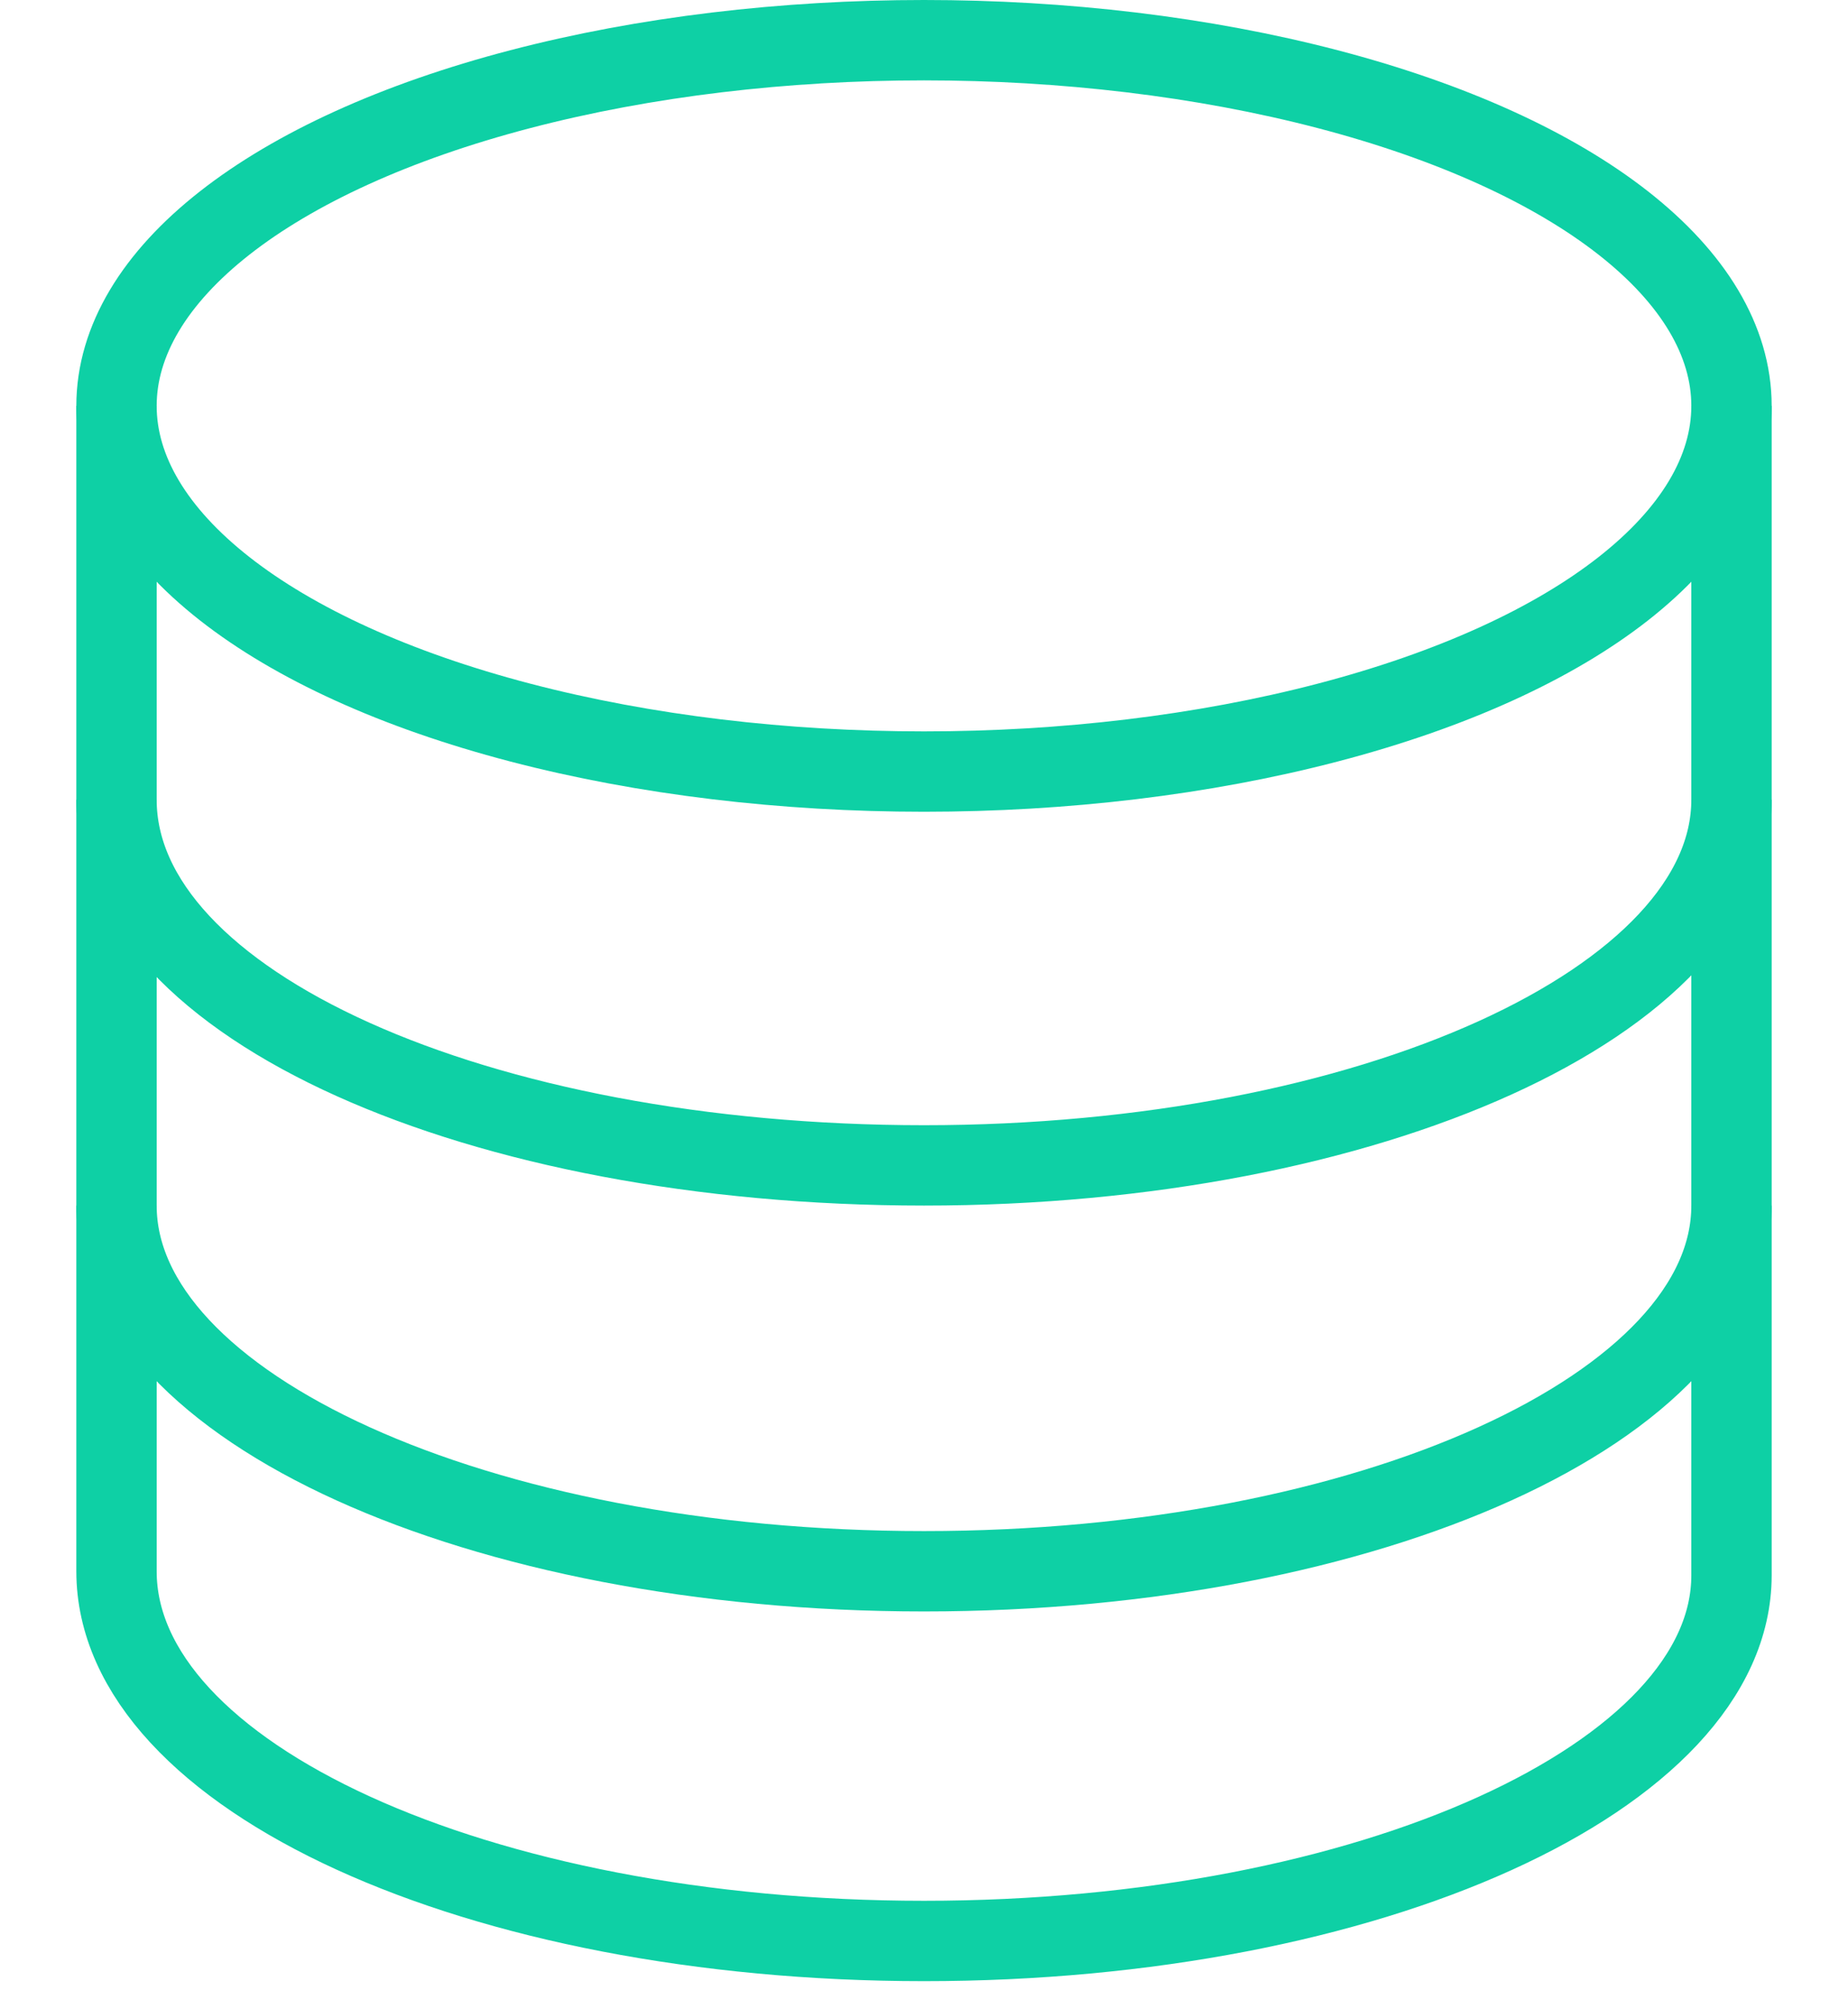
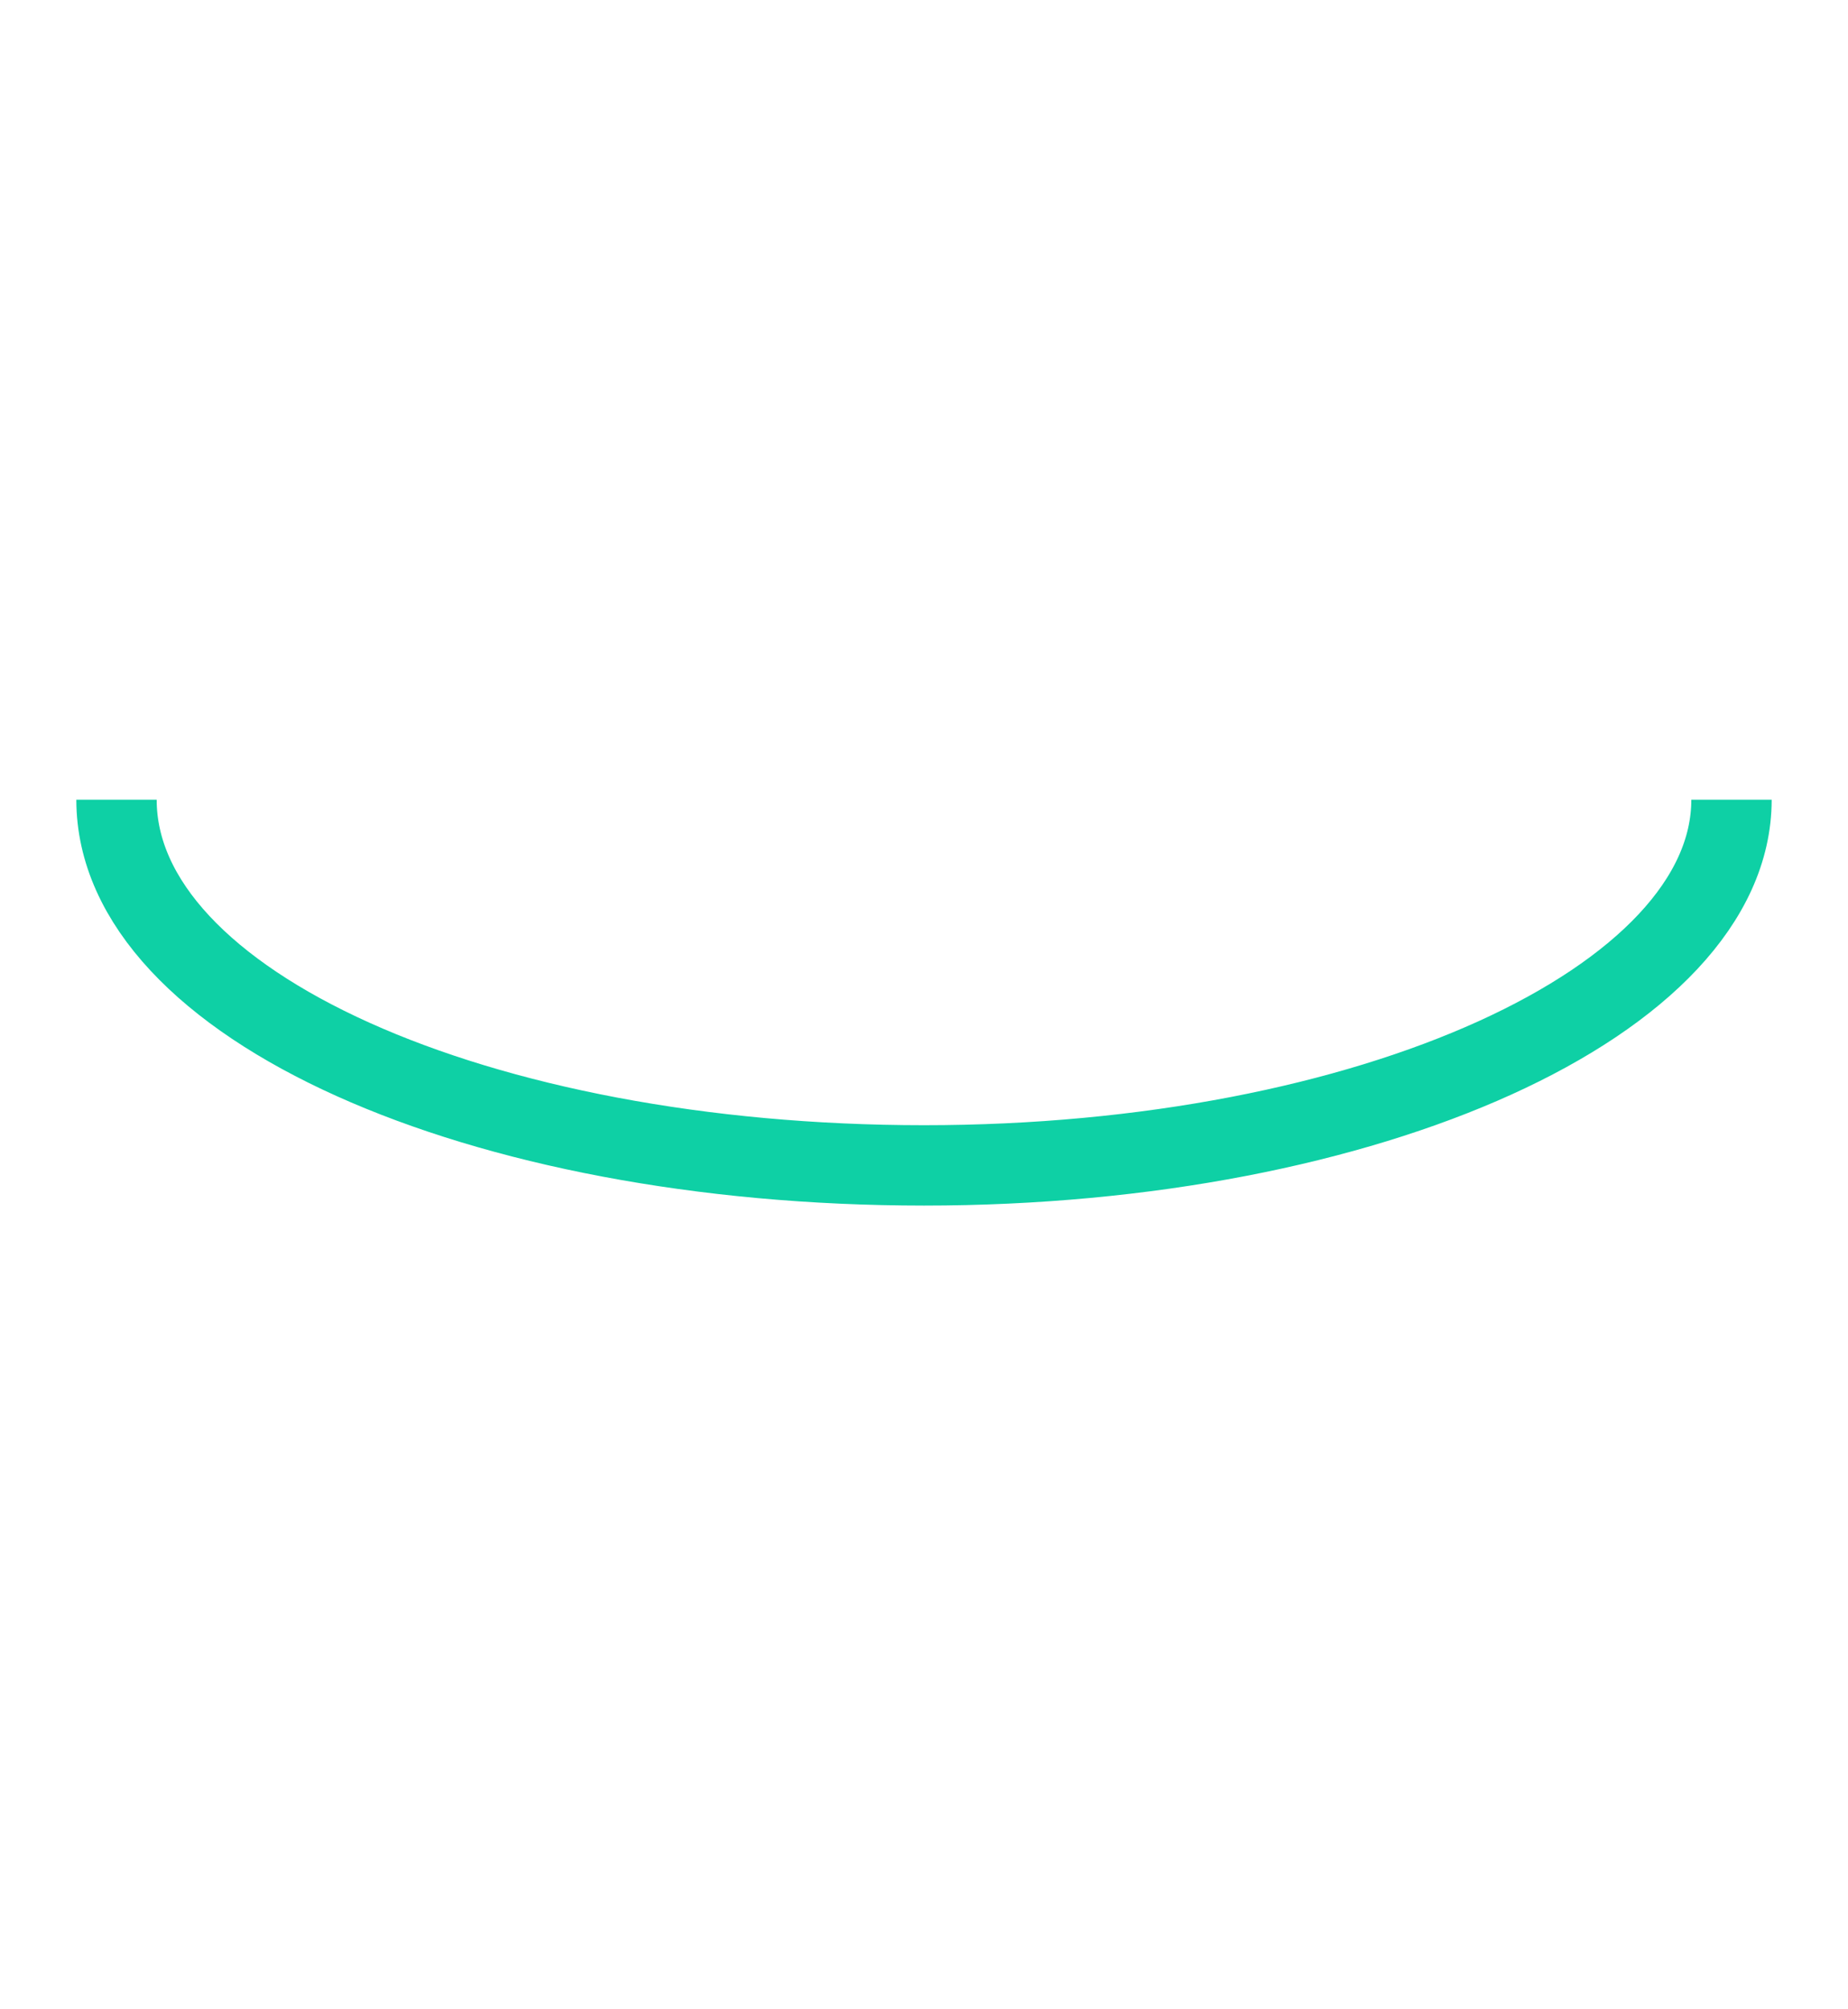
<svg xmlns="http://www.w3.org/2000/svg" version="1.1" id="Layer_1" x="0px" y="0px" viewBox="0 0 46 50" style="enable-background:new 0 0 46 50;" xml:space="preserve">
  <style type="text/css">
	.st0{fill:none;stroke:#0ED0A5;stroke-width:2;stroke-miterlimit:10;}
</style>
-   <path class="st0" d="M43.1,30c0,5-9,9.1-20.1,9.1S2.9,35,2.9,30" />
  <path class="st0" d="M43.1,19.9c0,5-9,9.1-20.1,9.1S2.9,25,2.9,19.9" />
-   <ellipse class="st0" cx="23" cy="10.1" rx="20.1" ry="9.1" />
-   <path class="st0" d="M43.1,10.1v29.1c0,5-9,9.1-20.1,9.1S2.9,44.2,2.9,39.1V10.1" />
</svg>